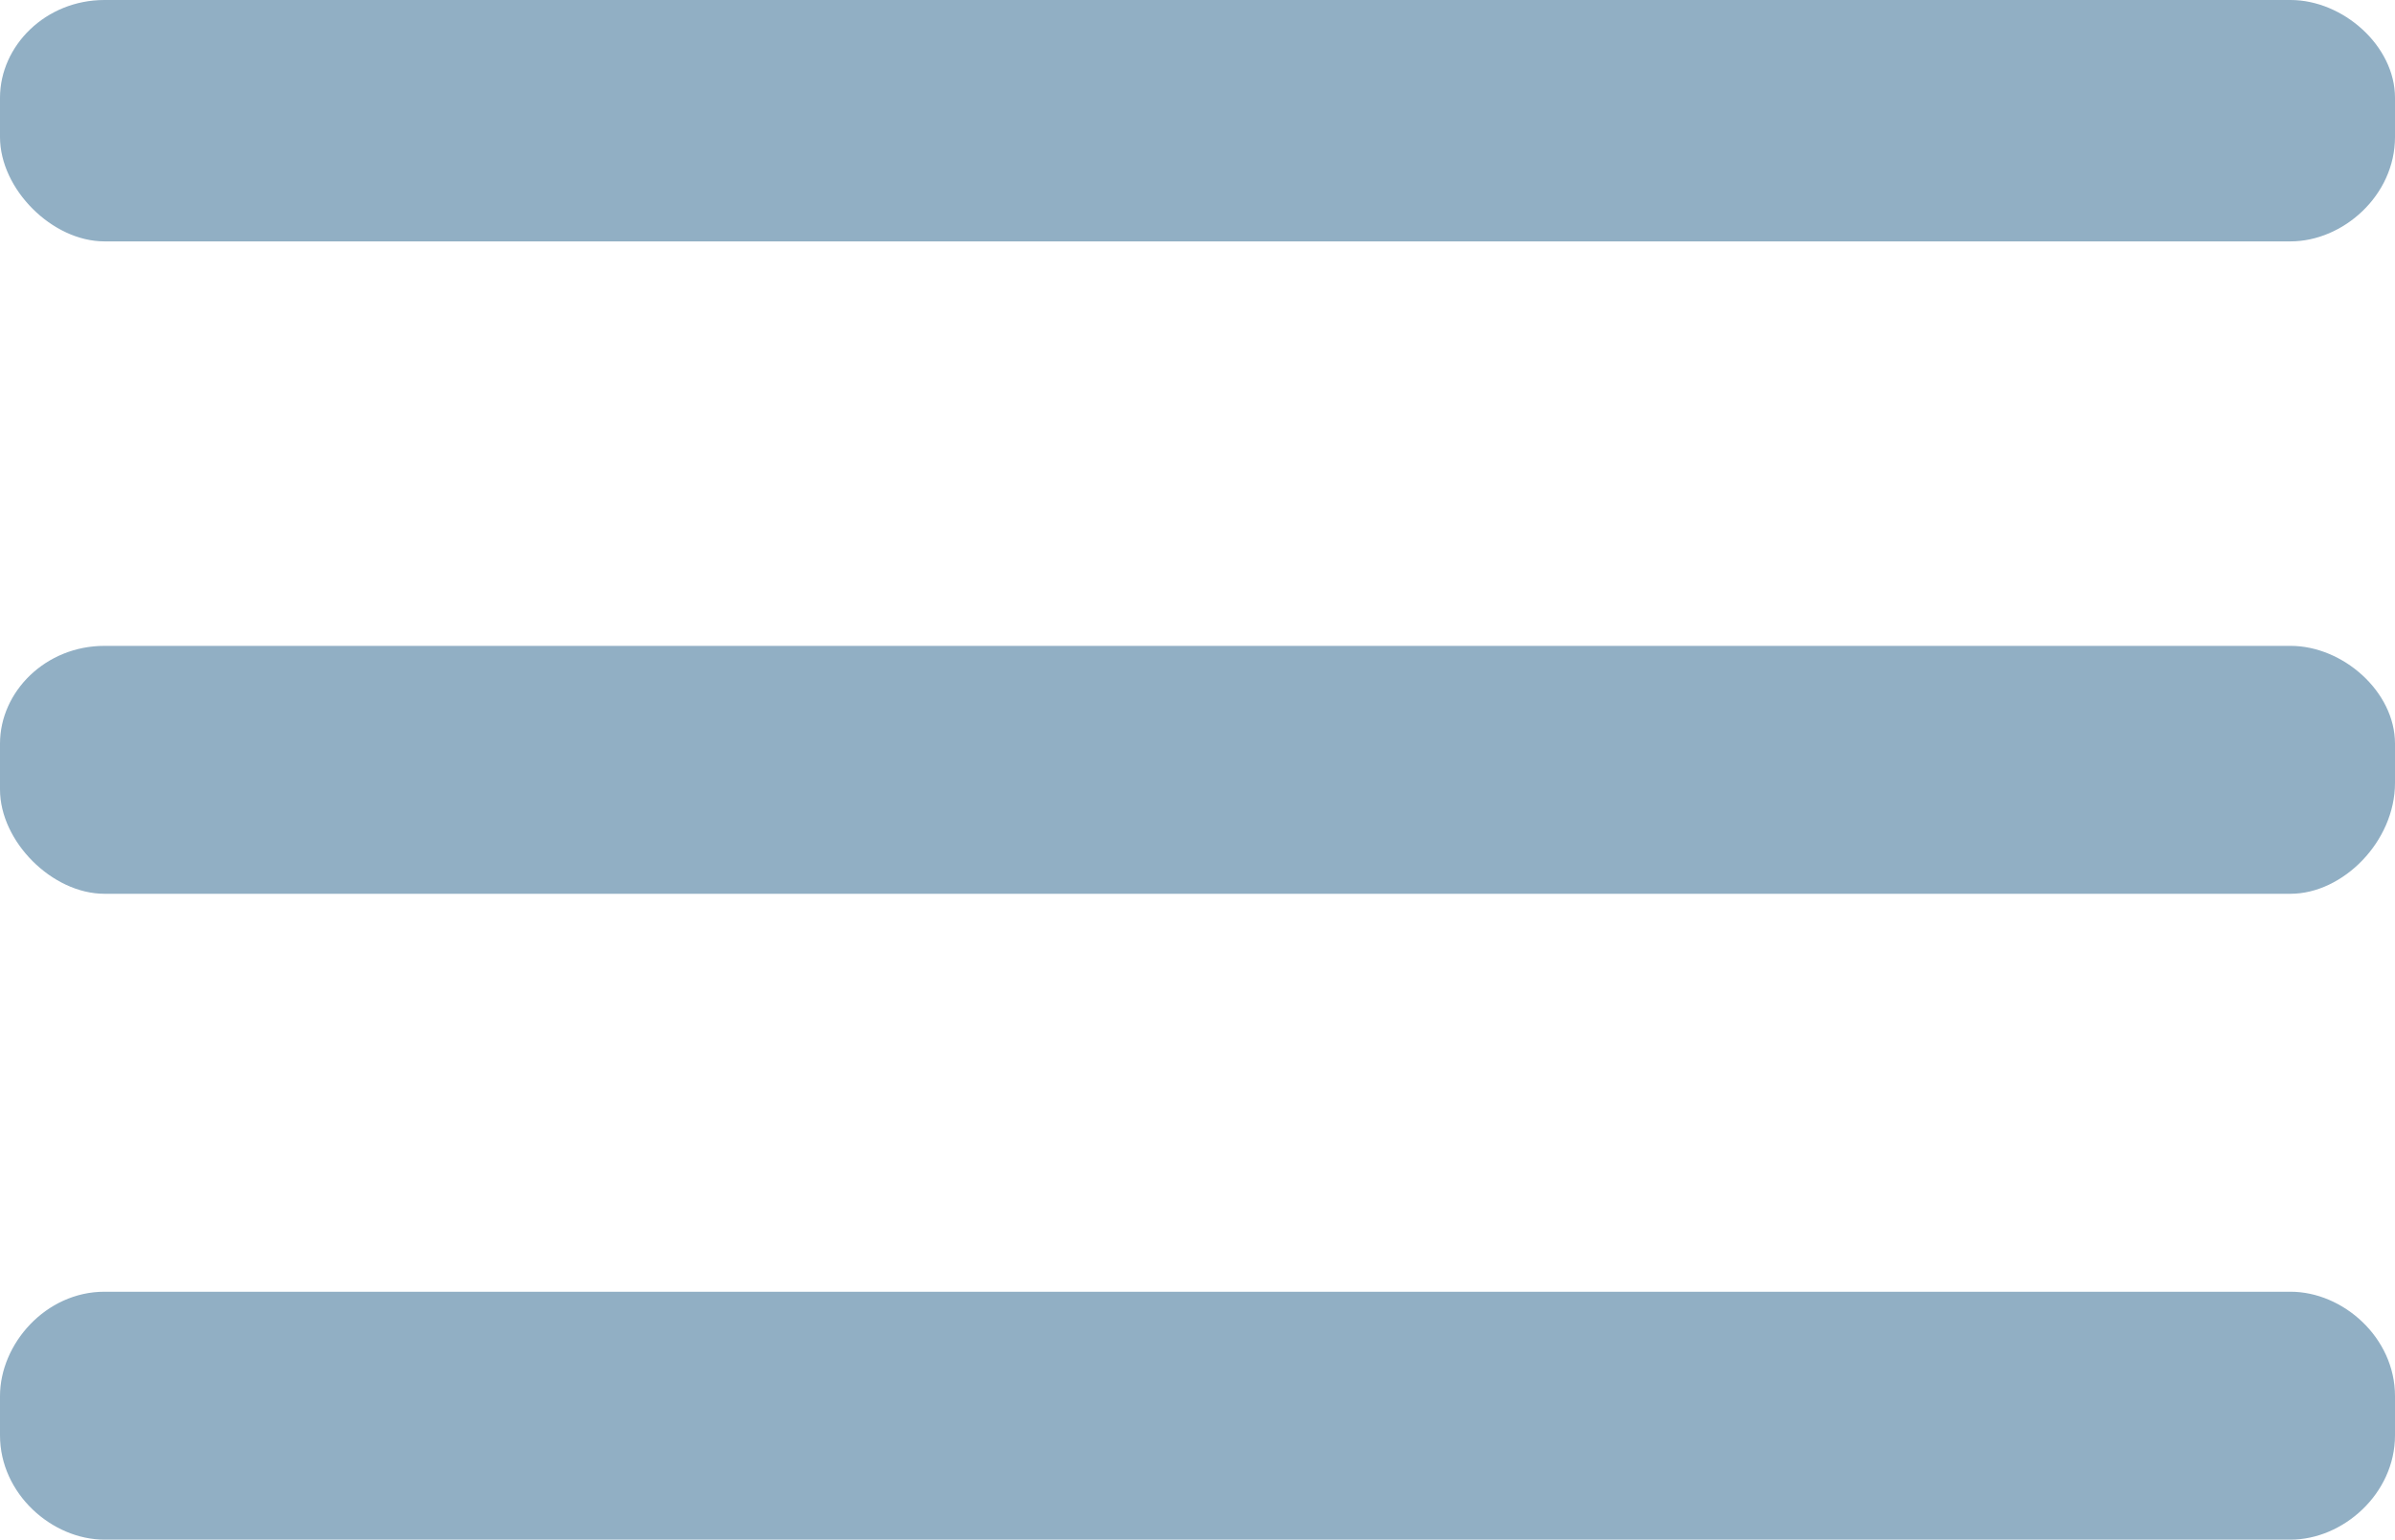
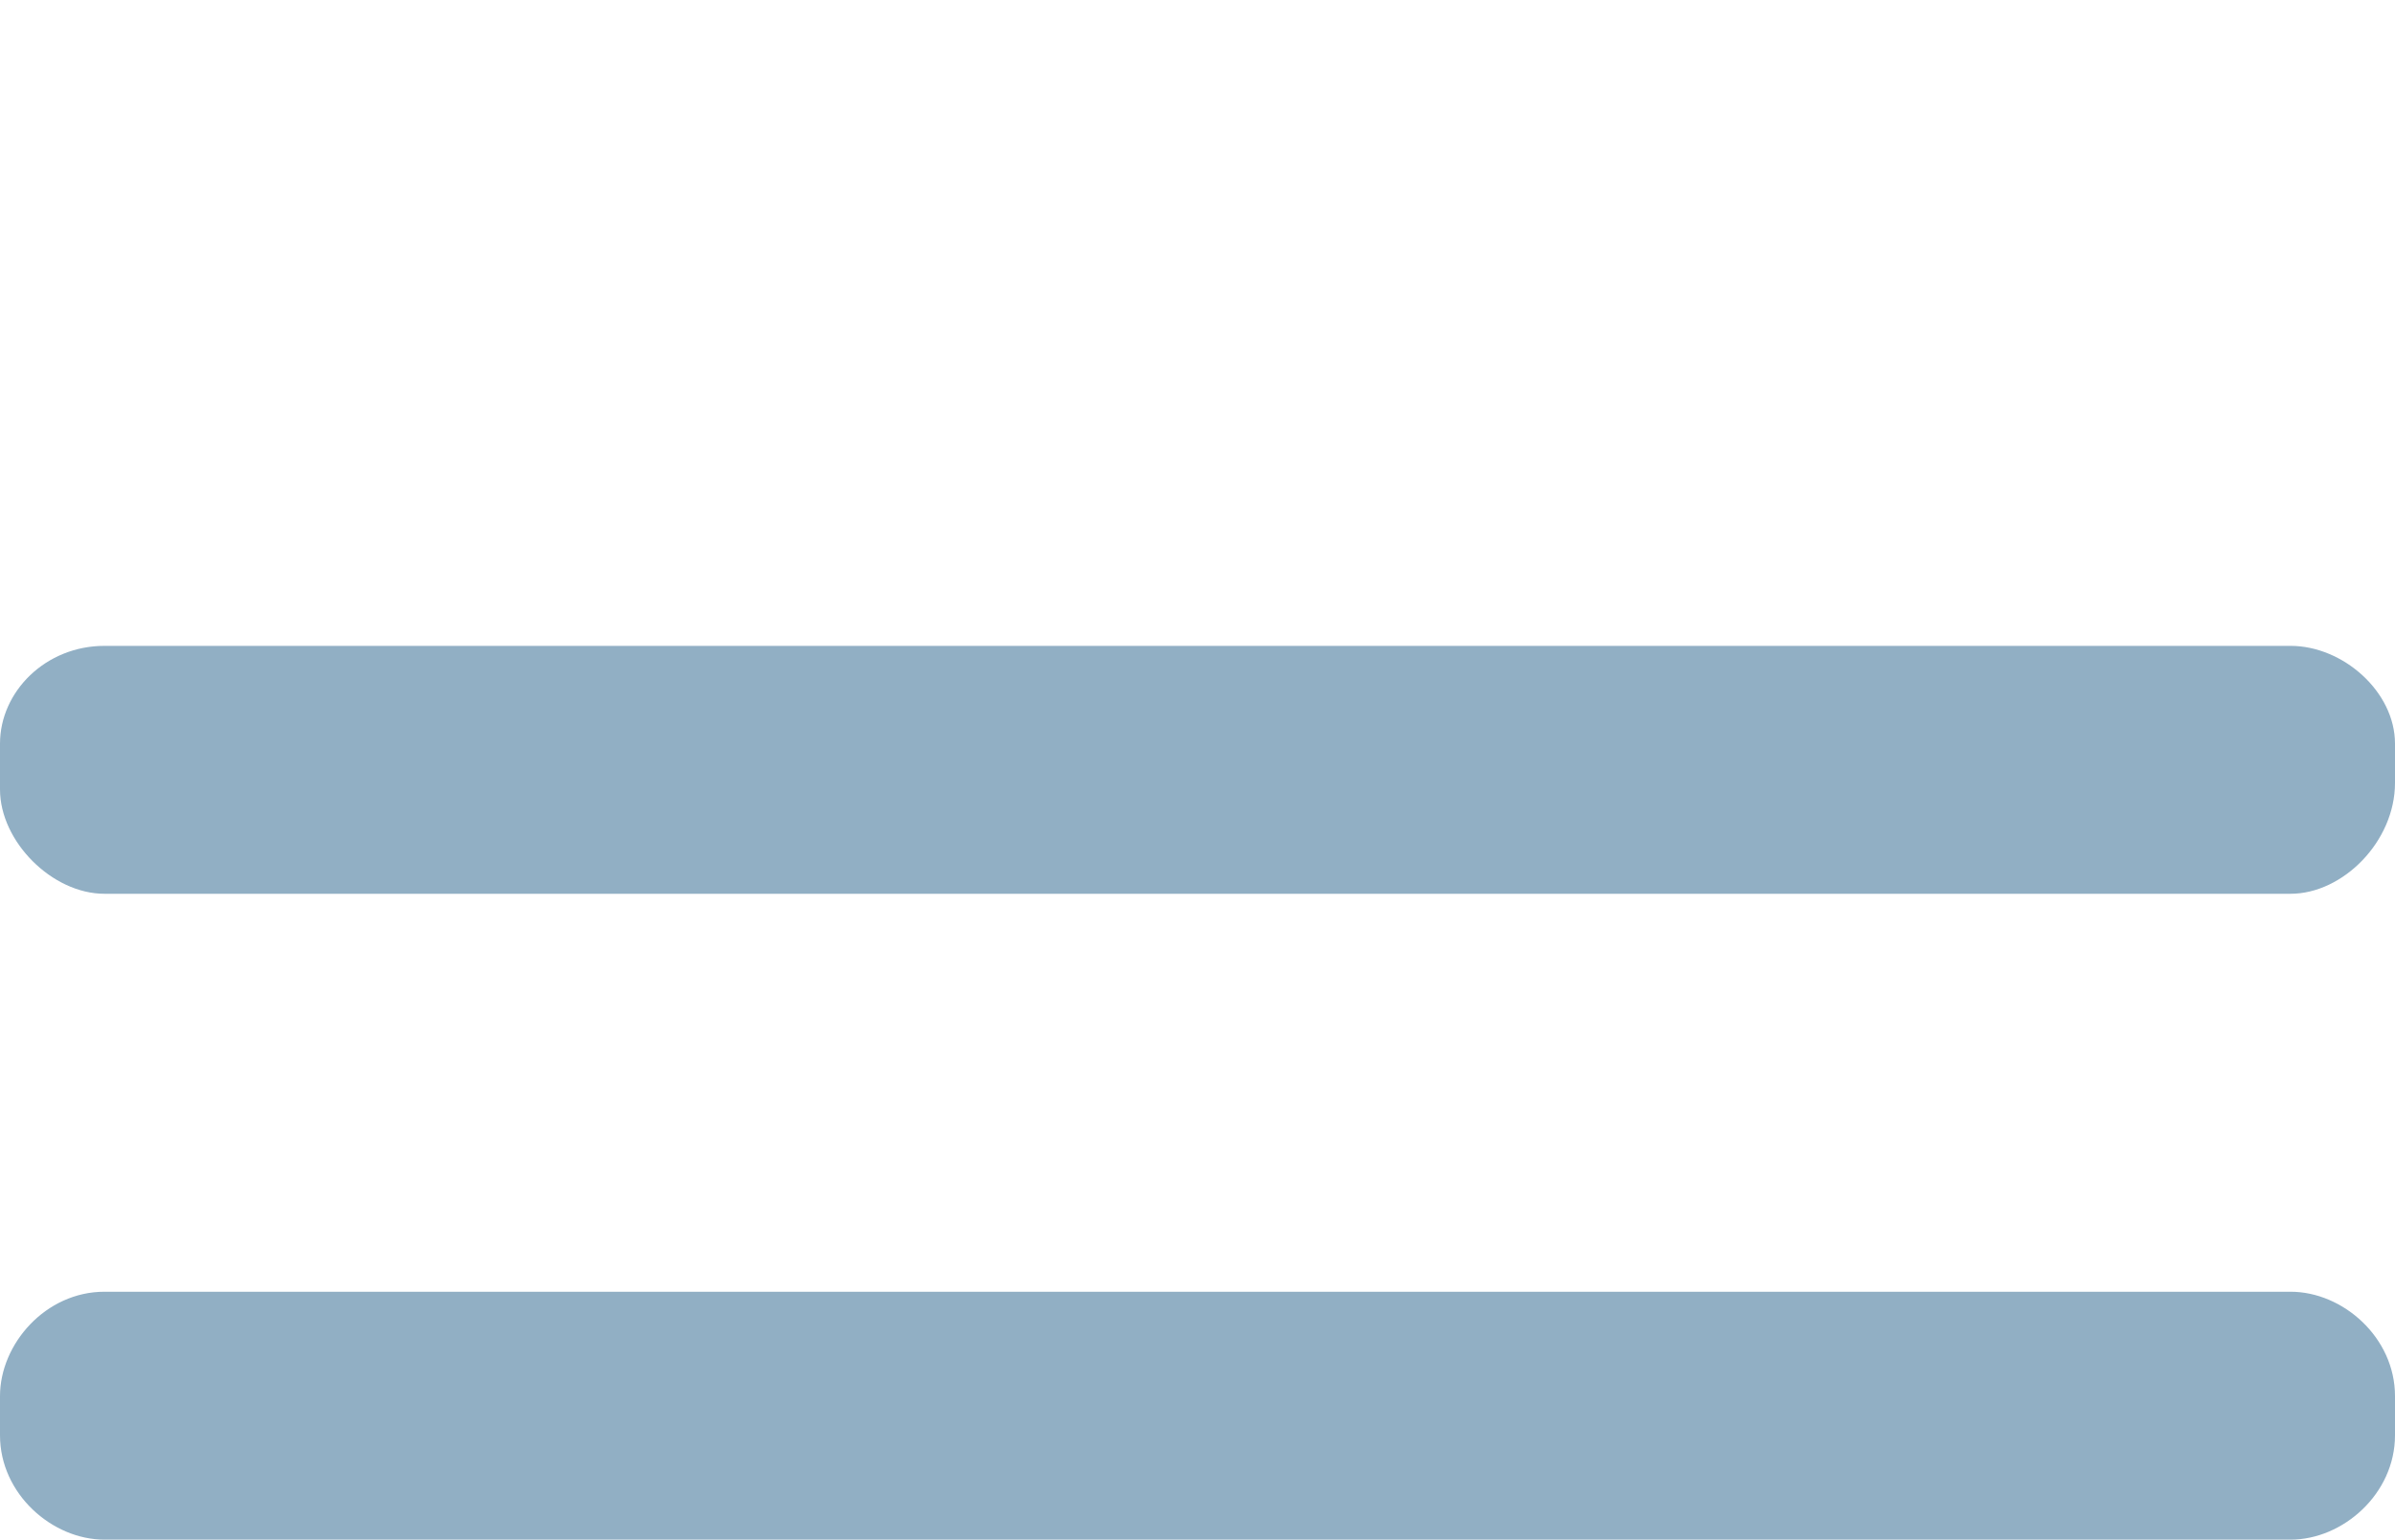
<svg xmlns="http://www.w3.org/2000/svg" version="1.1" id="Ebene_1" x="0px" y="0px" viewBox="0 0 36.7 23.6" style="enable-background:new 0 0 36.7 23.6;" xml:space="preserve">
  <style type="text/css">
	.st0{fill:#91AFC4;}
</style>
  <g>
    <g>
      <path class="st0" d="M35.1,13.7H1.6c-0.8,0-1.6-0.8-1.6-1.6v-0.7c0-0.8,0.7-1.5,1.6-1.5h33.5c0.8,0,1.6,0.7,1.6,1.5V12    C36.7,12.9,35.9,13.7,35.1,13.7z M35.1,23.6H1.6C0.8,23.6,0,22.9,0,22v-0.6c0-0.8,0.7-1.6,1.6-1.6h33.5c0.8,0,1.6,0.7,1.6,1.6V22    C36.7,22.9,35.9,23.6,35.1,23.6z" />
    </g>
    <g>
-       <path class="st0" d="M35.1,3.7H1.6C0.8,3.7,0,2.9,0,2.1V1.5C0,0.7,0.7,0,1.6,0h33.5c0.8,0,1.6,0.7,1.6,1.5v0.6    C36.7,3,35.9,3.7,35.1,3.7z" />
-     </g>
+       </g>
  </g>
</svg>